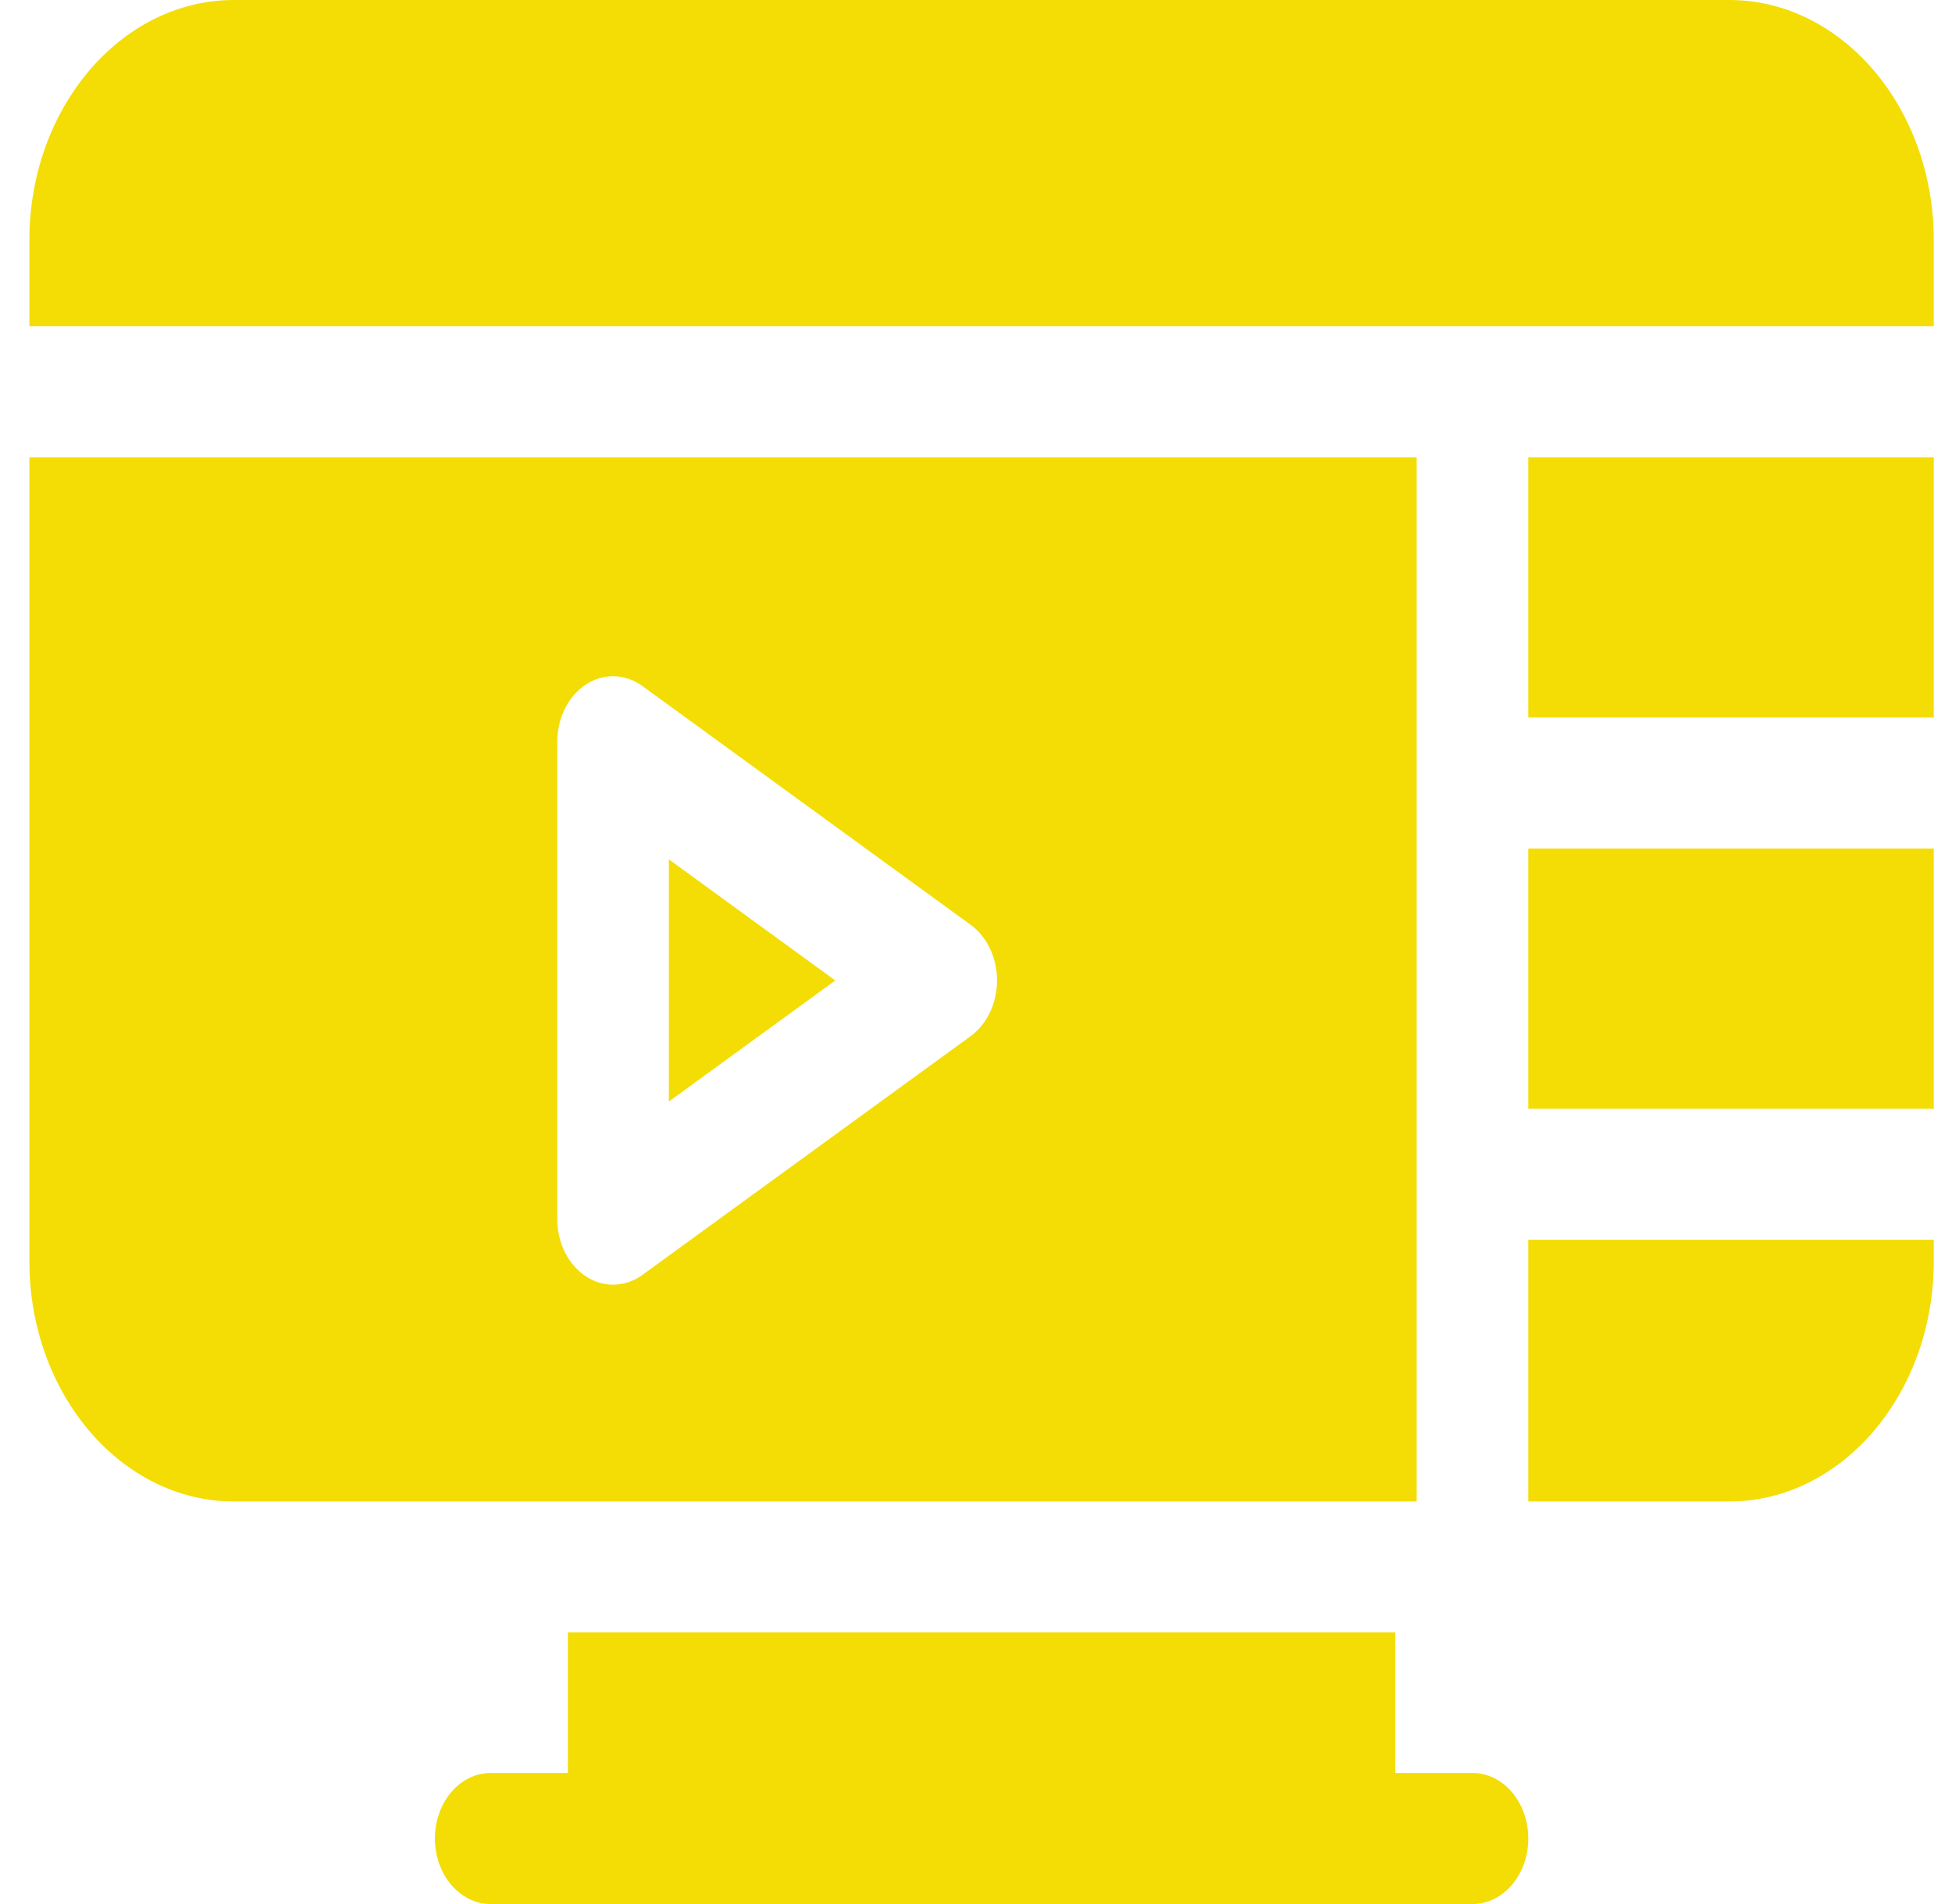
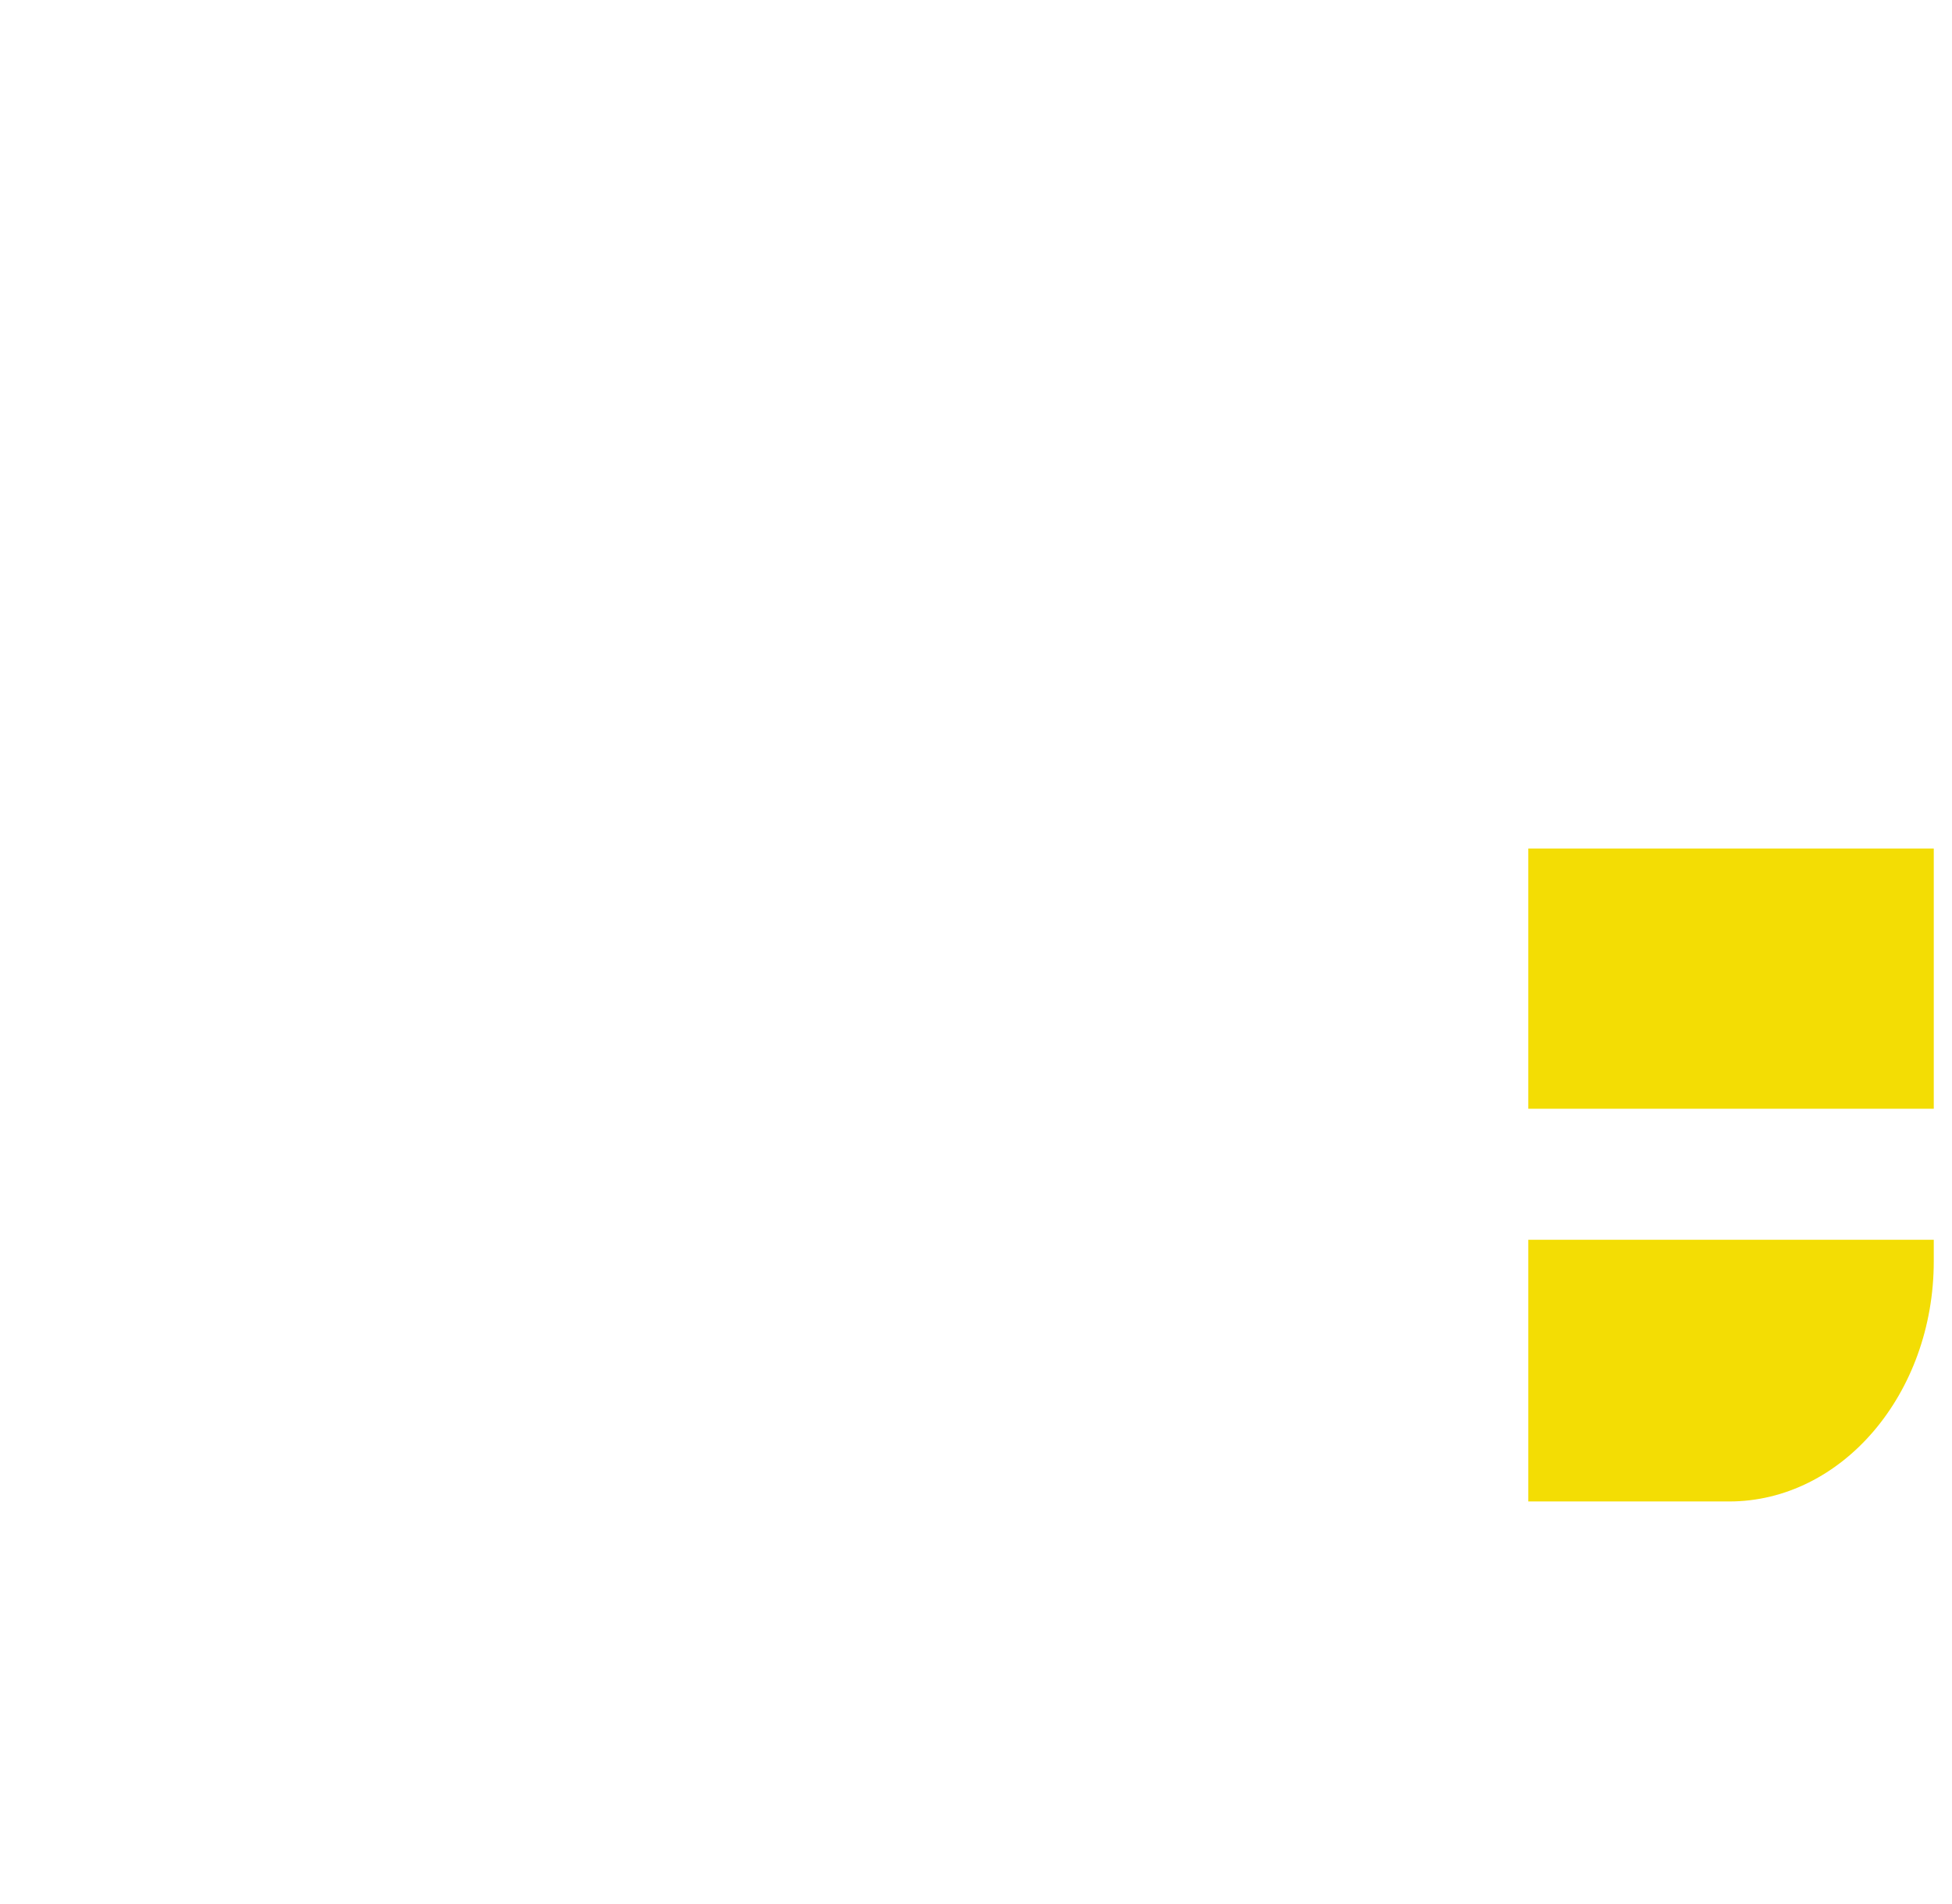
<svg xmlns="http://www.w3.org/2000/svg" width="41" height="40" viewBox="0 0 41 40" fill="none">
-   <path d="M11.928 34.295V37.247H10.307C9.659 37.247 9.135 37.863 9.135 38.624C9.135 39.384 9.659 40 10.307 40H30.928C31.576 40 32.1 39.384 32.1 38.624C32.1 37.863 31.576 37.247 30.928 37.247H29.307V34.295H11.928Z" fill="#F3DD04" />
-   <path d="M32.1 9.607H40.617V15.073H32.1V9.607Z" fill="#F3DD04" />
  <path d="M32.1 17.826H40.617V23.293H32.1V17.826Z" fill="#F3DD04" />
-   <path d="M0.617 5.047V6.854H40.617V5.047C40.617 2.264 38.69 0 36.32 0H4.914C2.545 0 0.617 2.264 0.617 5.047Z" fill="#F3DD04" />
-   <path d="M14.049 18.054V23.141L17.544 20.598L14.049 18.054Z" fill="#F3DD04" />
  <path d="M40.617 26.045H32.1V31.543H36.32C38.689 31.543 40.617 29.279 40.617 26.496V26.045Z" fill="#F3DD04" />
-   <path d="M29.756 31.543V9.607H0.617V26.496C0.617 29.279 2.545 31.543 4.914 31.543H29.756V31.543ZM11.705 15.583C11.705 15.083 11.936 14.623 12.307 14.38C12.678 14.137 13.133 14.15 13.494 14.413L20.387 19.428C20.732 19.678 20.942 20.121 20.942 20.598C20.942 21.074 20.732 21.517 20.387 21.768L13.494 26.783C13.306 26.92 13.092 26.989 12.877 26.989C12.681 26.989 12.485 26.931 12.307 26.815C11.936 26.572 11.705 26.112 11.705 25.613V15.583Z" fill="#F3DD04" />
</svg>